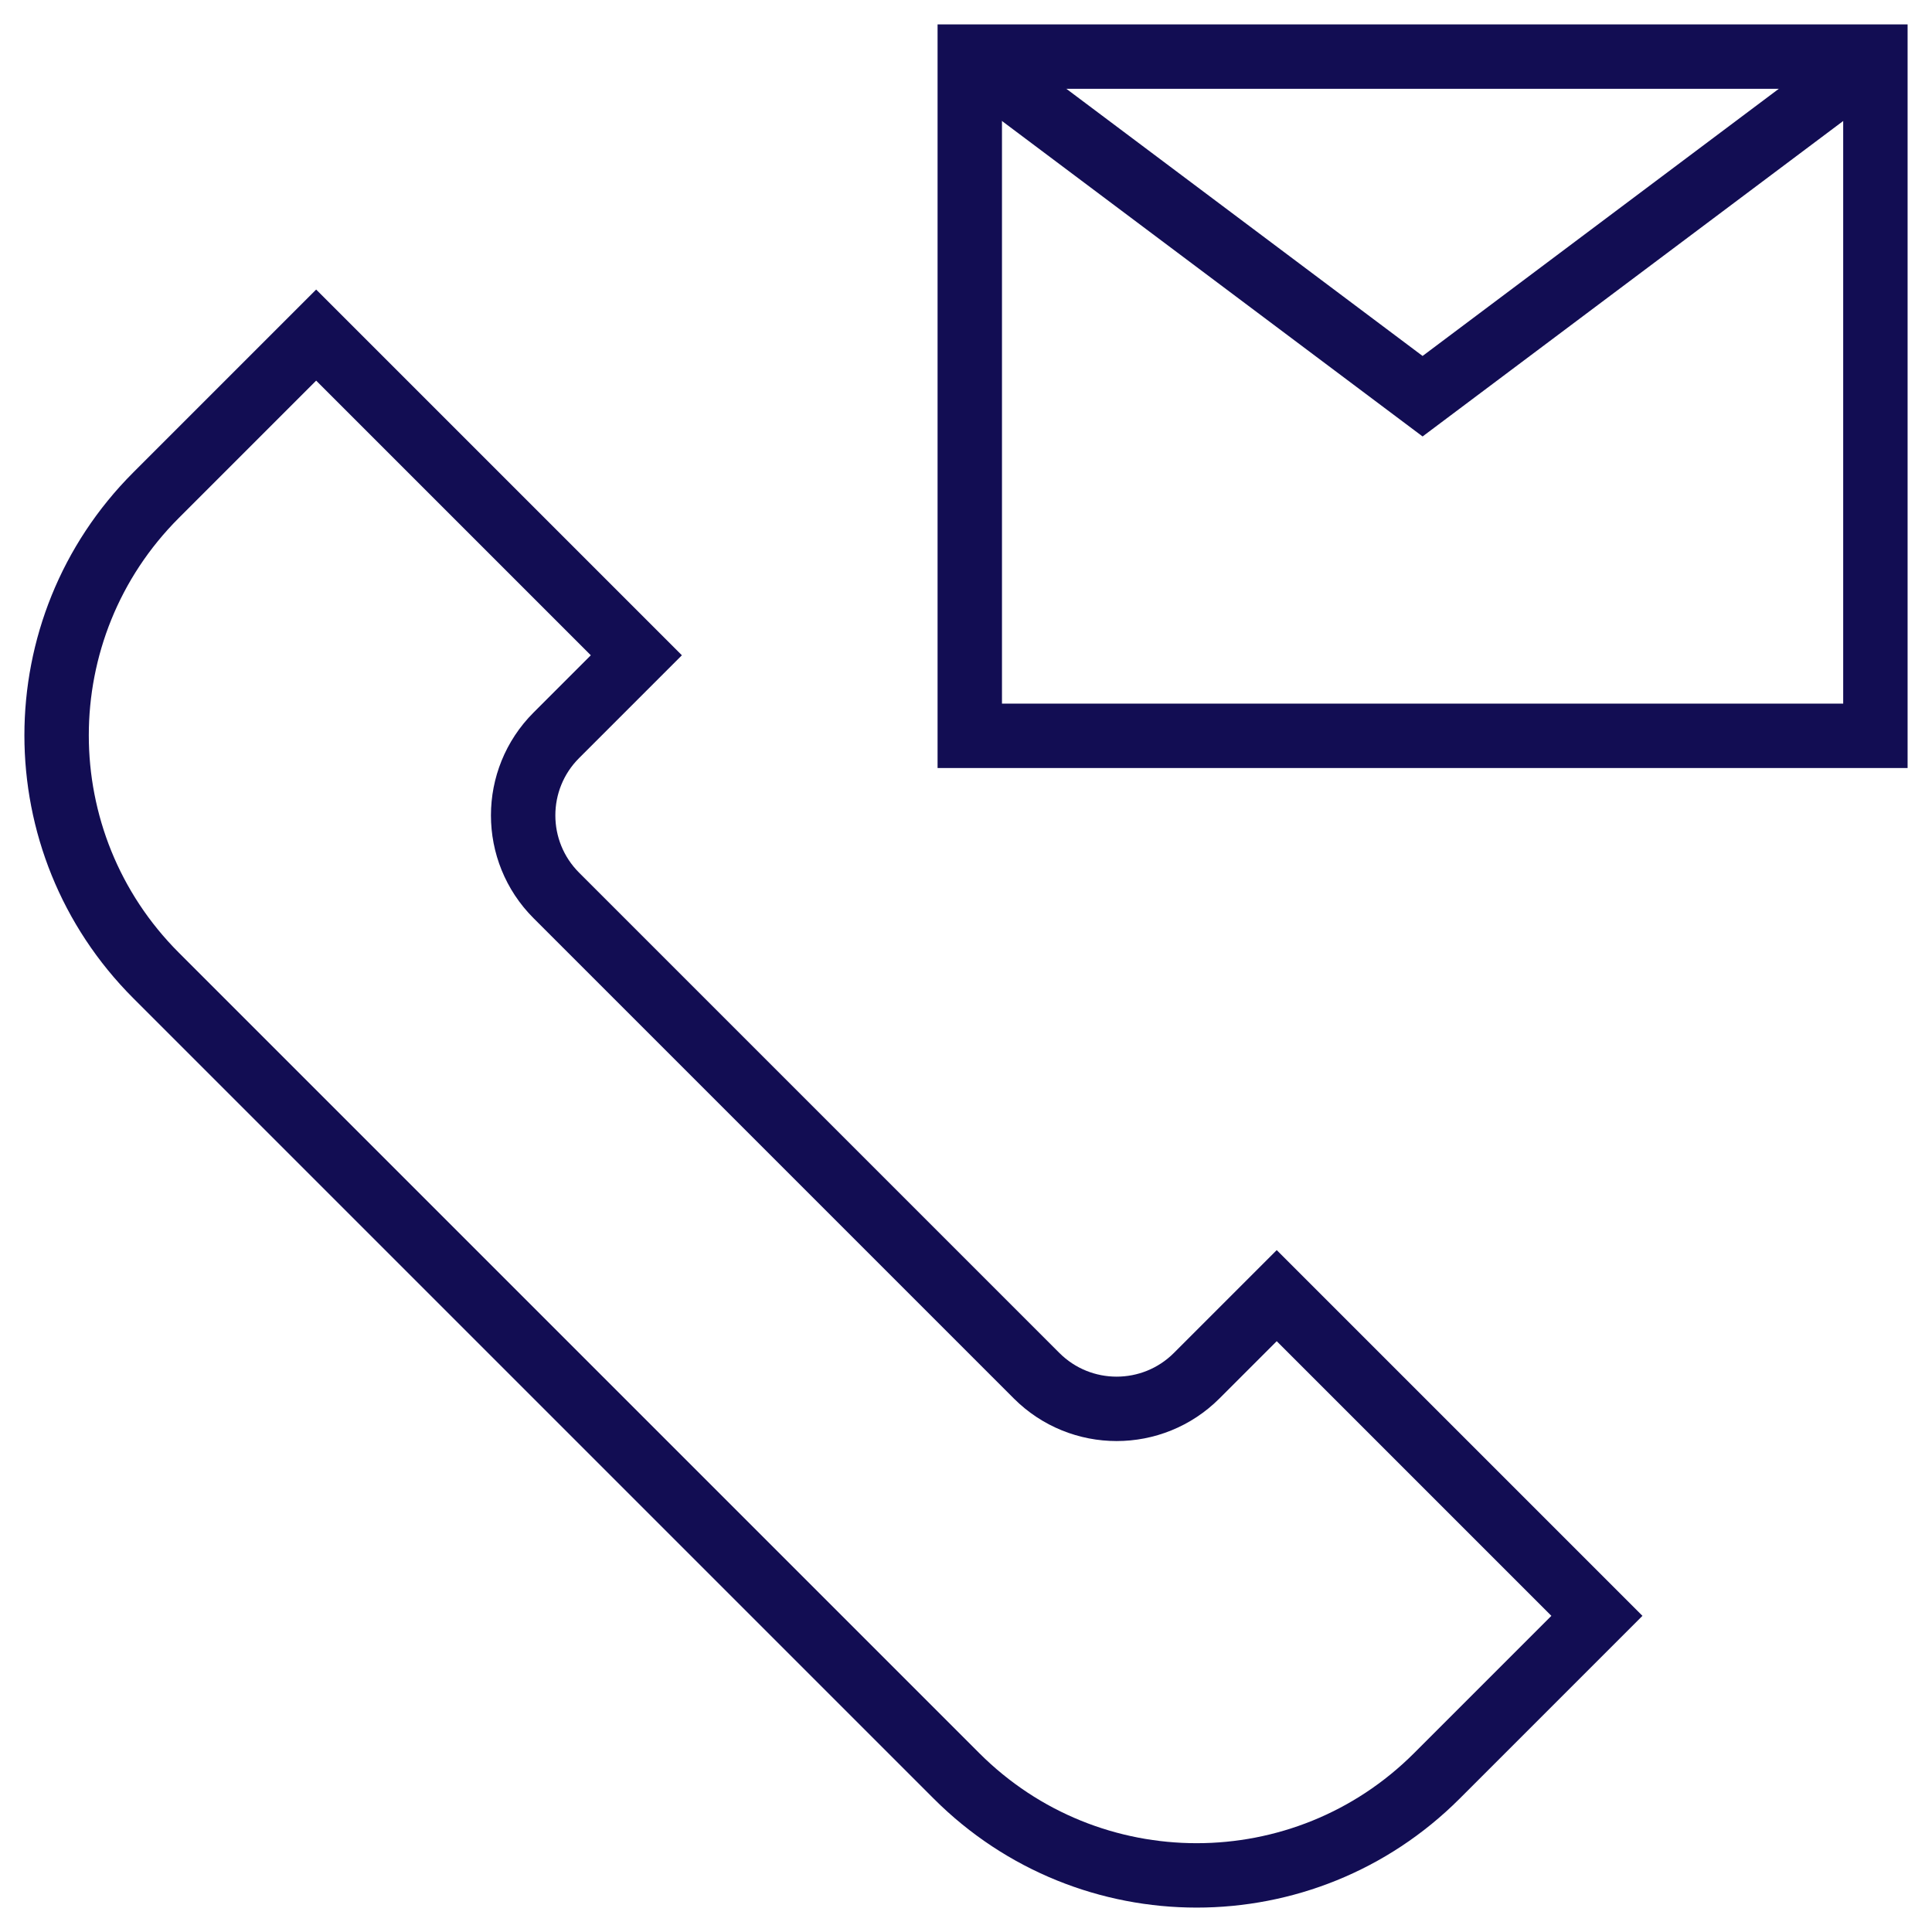
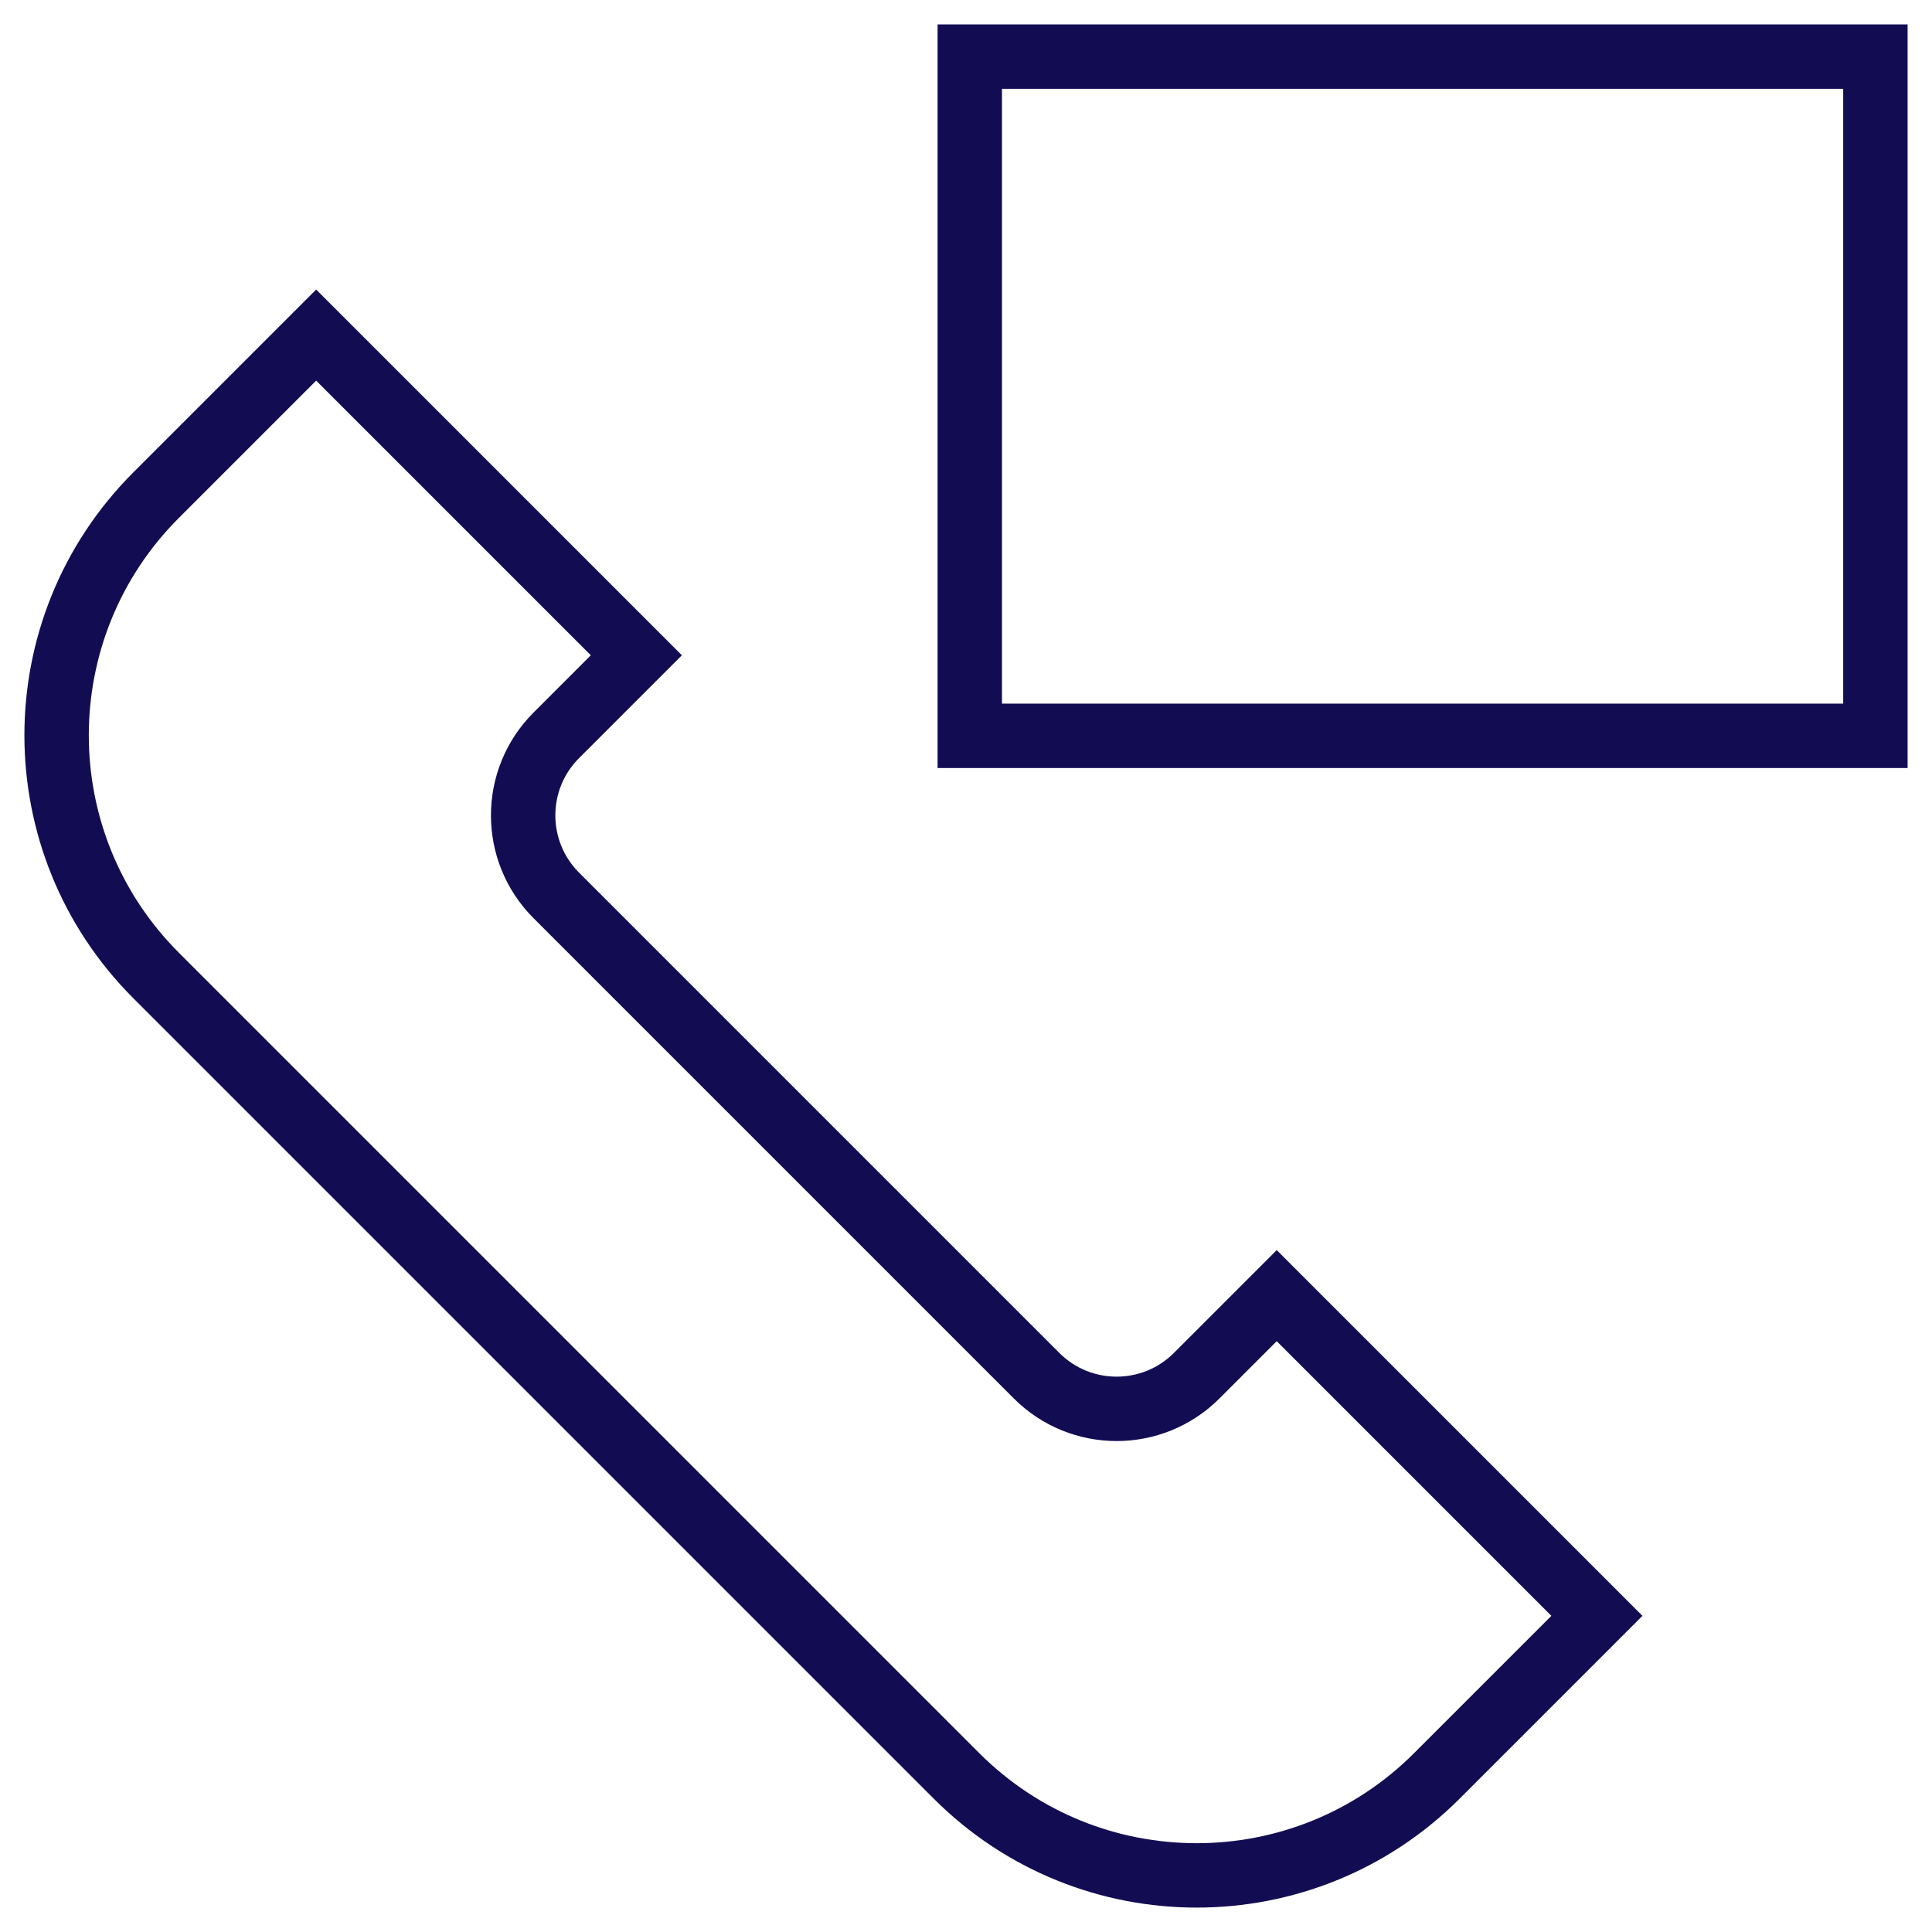
<svg xmlns="http://www.w3.org/2000/svg" width="300" height="300" viewBox="0 0 300 300" fill="none">
  <mask id="mask0_2524_65357" style="mask-type:luminance" maskUnits="userSpaceOnUse" x="0" y="0" width="300" height="300">
    <path d="M0 3.05176e-05H300V300H0V3.05176e-05Z" fill="white" />
  </mask>
  <g mask="url(#mask0_2524_65357)">
    <path d="M185.82 213.617C178.955 220.482 167.826 220.482 160.96 213.617L86.383 139.04C79.518 132.175 79.518 121.045 86.383 114.18L98.812 101.751L49.094 52.032L24.235 76.892C3.641 97.486 3.641 130.875 24.235 151.469L148.531 275.765C169.125 296.359 202.514 296.359 223.109 275.765L247.968 250.906L198.249 201.188L185.82 213.617Z" stroke="#120D53" stroke-width="10" stroke-miterlimit="10" />
-     <path d="M291.211 114.258H150.586V8.789H291.211V114.258Z" stroke="#120D53" stroke-width="10" stroke-miterlimit="10" />
-     <path d="M150.586 8.789L220.898 61.523L291.211 8.789" stroke="#120D53" stroke-width="10" stroke-miterlimit="10" />
+     <path d="M291.211 114.258H150.586V8.789H291.211Z" stroke="#120D53" stroke-width="10" stroke-miterlimit="10" />
  </g>
</svg>